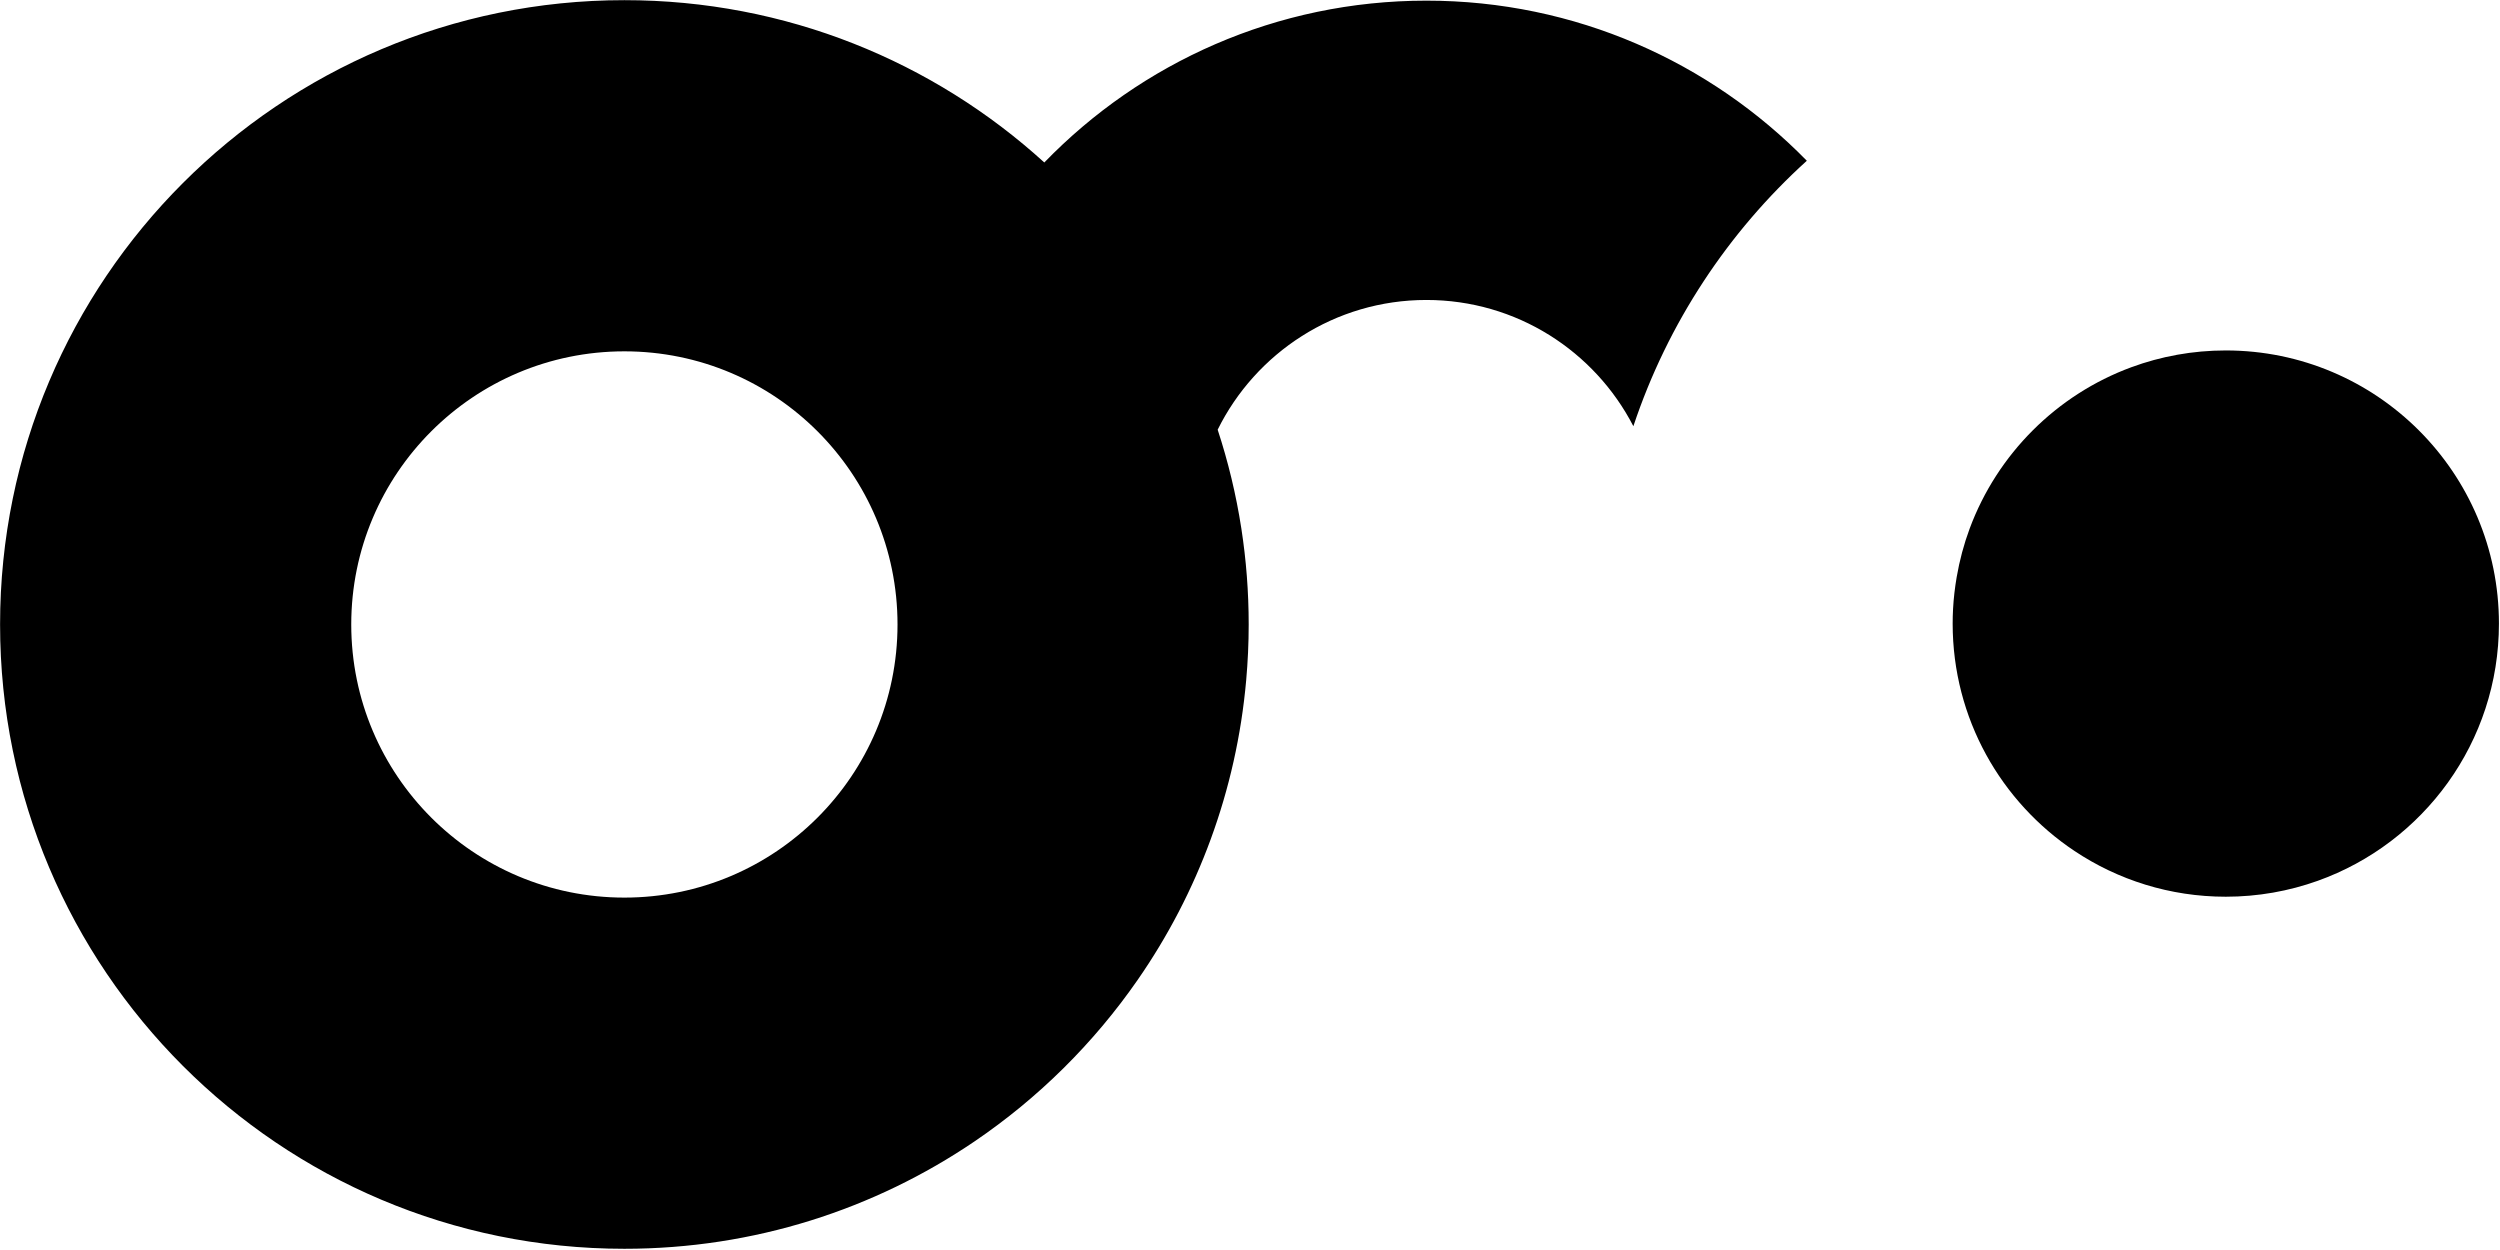
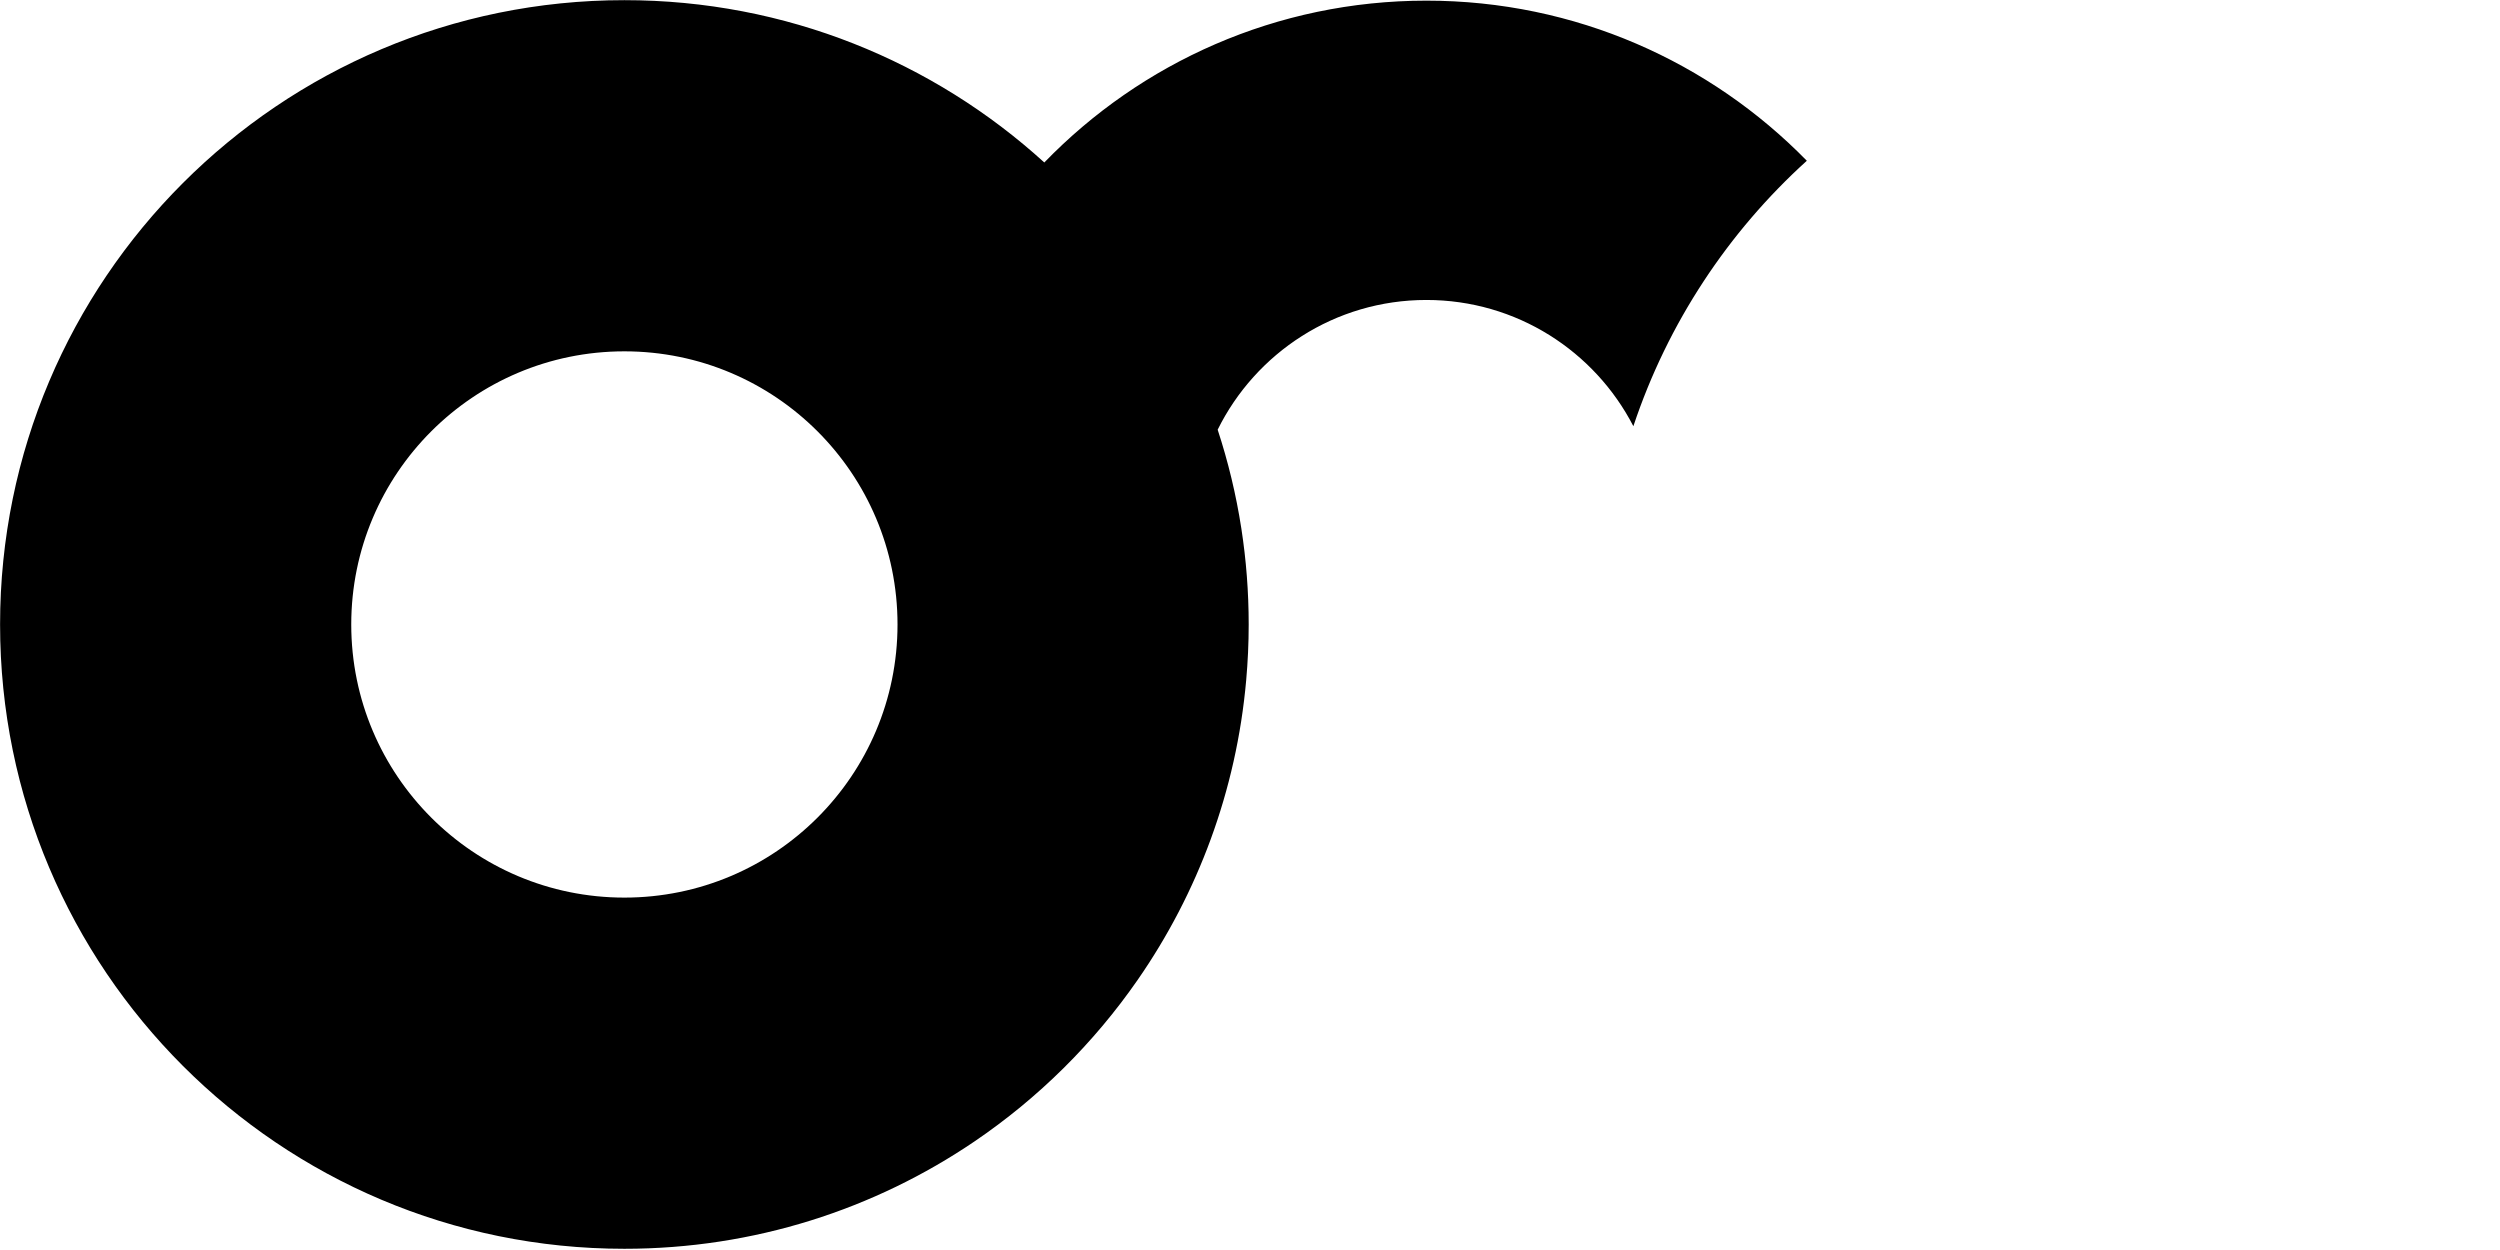
<svg xmlns="http://www.w3.org/2000/svg" width="100%" height="100%" viewBox="0 0 1402 701" version="1.1" xml:space="preserve" style="fill-rule:evenodd;clip-rule:evenodd;stroke-linejoin:round;stroke-miterlimit:2;">
  <g transform="matrix(1,0,0,1,-541.279,-1155.07)">
    <g transform="matrix(4.167,0,0,4.167,0,0)">
      <path d="M213.927,397.995C193.626,397.995 177.168,381.538 177.168,361.237C177.168,340.935 193.626,324.478 213.927,324.478C234.228,324.478 250.686,340.935 250.686,361.237C250.686,381.538 234.228,397.995 213.927,397.995ZM321.864,277.282C301.684,277.282 283.457,285.632 270.44,299.062C255.517,285.489 235.688,277.216 213.927,277.216C167.524,277.216 129.907,314.834 129.907,361.237C129.907,407.64 167.524,445.257 213.927,445.257C231.388,445.257 247.605,439.929 261.042,430.812C269.638,424.979 277.093,417.593 283.011,409.06C291.088,397.415 296.294,383.631 297.611,368.728C297.829,366.259 297.947,363.762 297.947,361.237C297.947,356.849 297.61,352.54 296.961,348.333C296.257,343.764 295.18,339.318 293.771,335.023C298.888,324.68 309.543,317.565 321.864,317.565C333.997,317.565 344.512,324.466 349.717,334.554C354.335,320.686 362.467,308.425 373.061,298.829C360.059,285.536 341.927,277.282 321.864,277.282Z" style="fill-rule:nonzero;" />
    </g>
    <g transform="matrix(4.167,0,0,4.167,0,0)">
-       <path d="M429.447,324.358C424.98,324.358 420.699,325.157 416.738,326.616C406.686,330.32 398.702,338.292 394.976,348.333C394.199,350.429 393.614,352.617 393.227,354.873C392.986,356.283 392.816,357.717 392.74,359.177C392.706,359.82 392.688,360.466 392.688,361.117C392.688,373.89 399.206,385.137 409.093,391.725C414.921,395.609 421.919,397.876 429.447,397.876C433.789,397.876 437.952,397.118 441.819,395.736C456.032,390.656 466.206,377.077 466.206,361.117C466.206,340.816 449.748,324.358 429.447,324.358Z" style="fill-rule:nonzero;" />
-     </g>
+       </g>
  </g>
</svg>